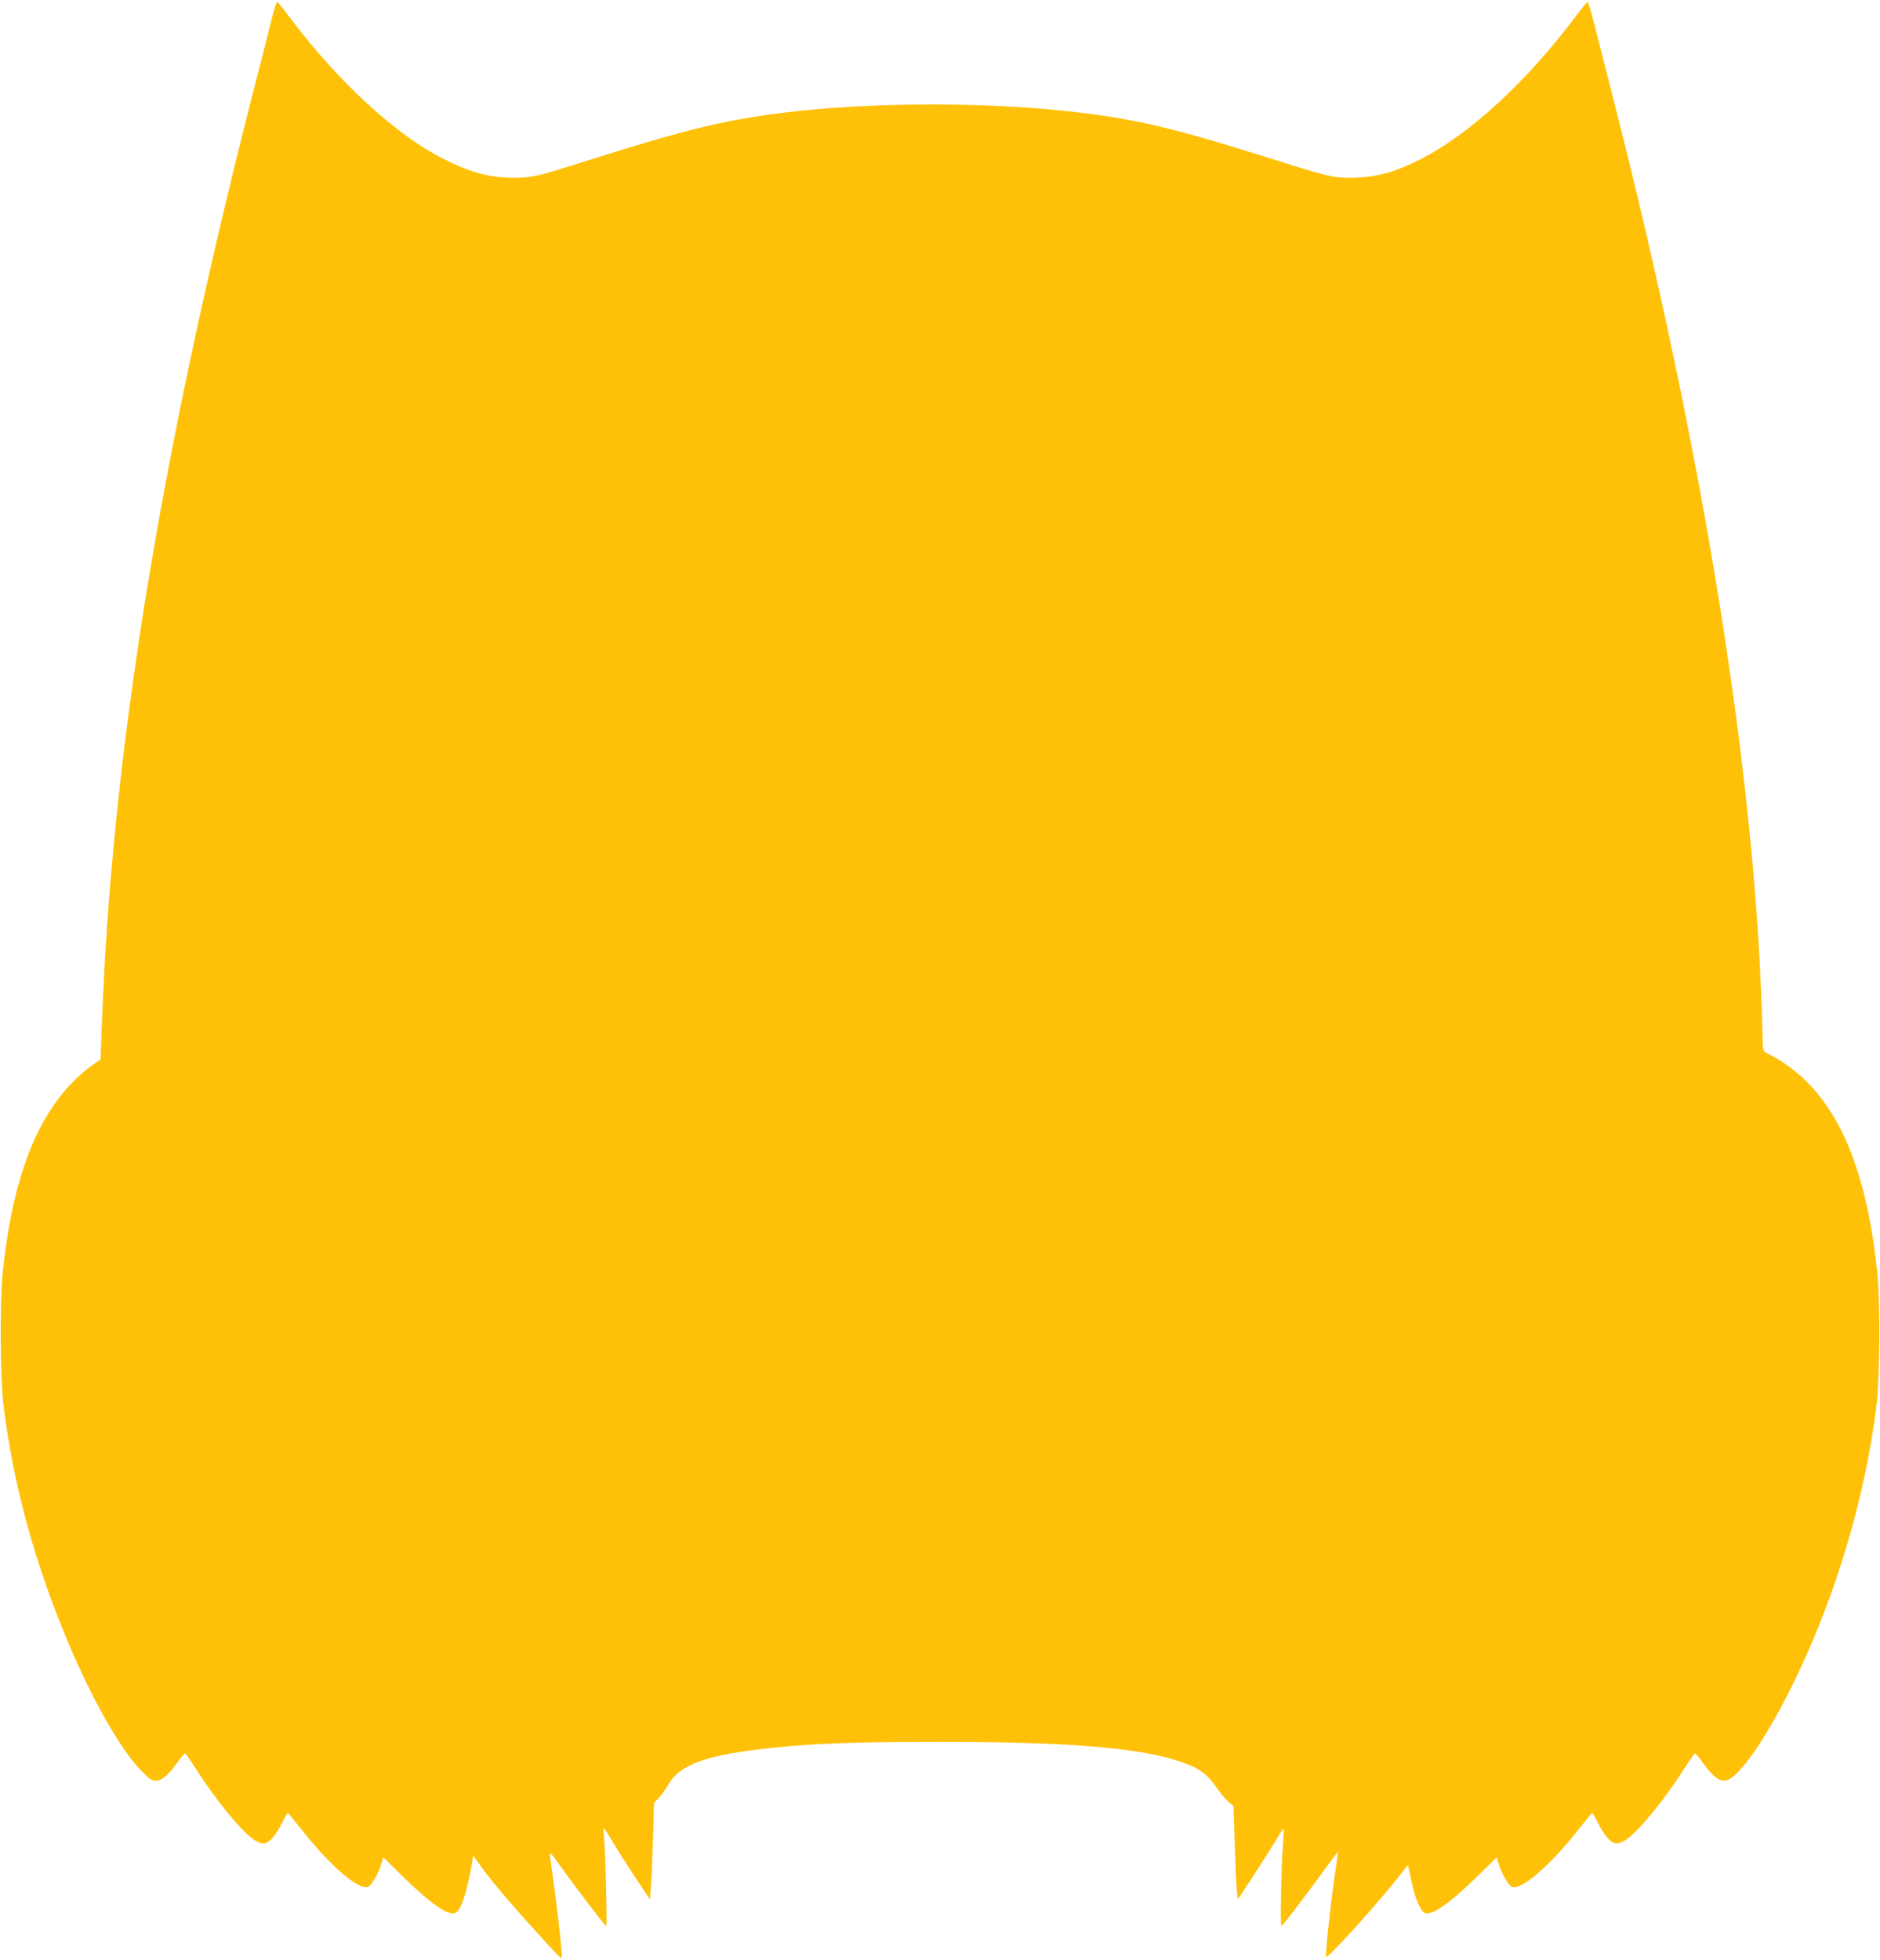
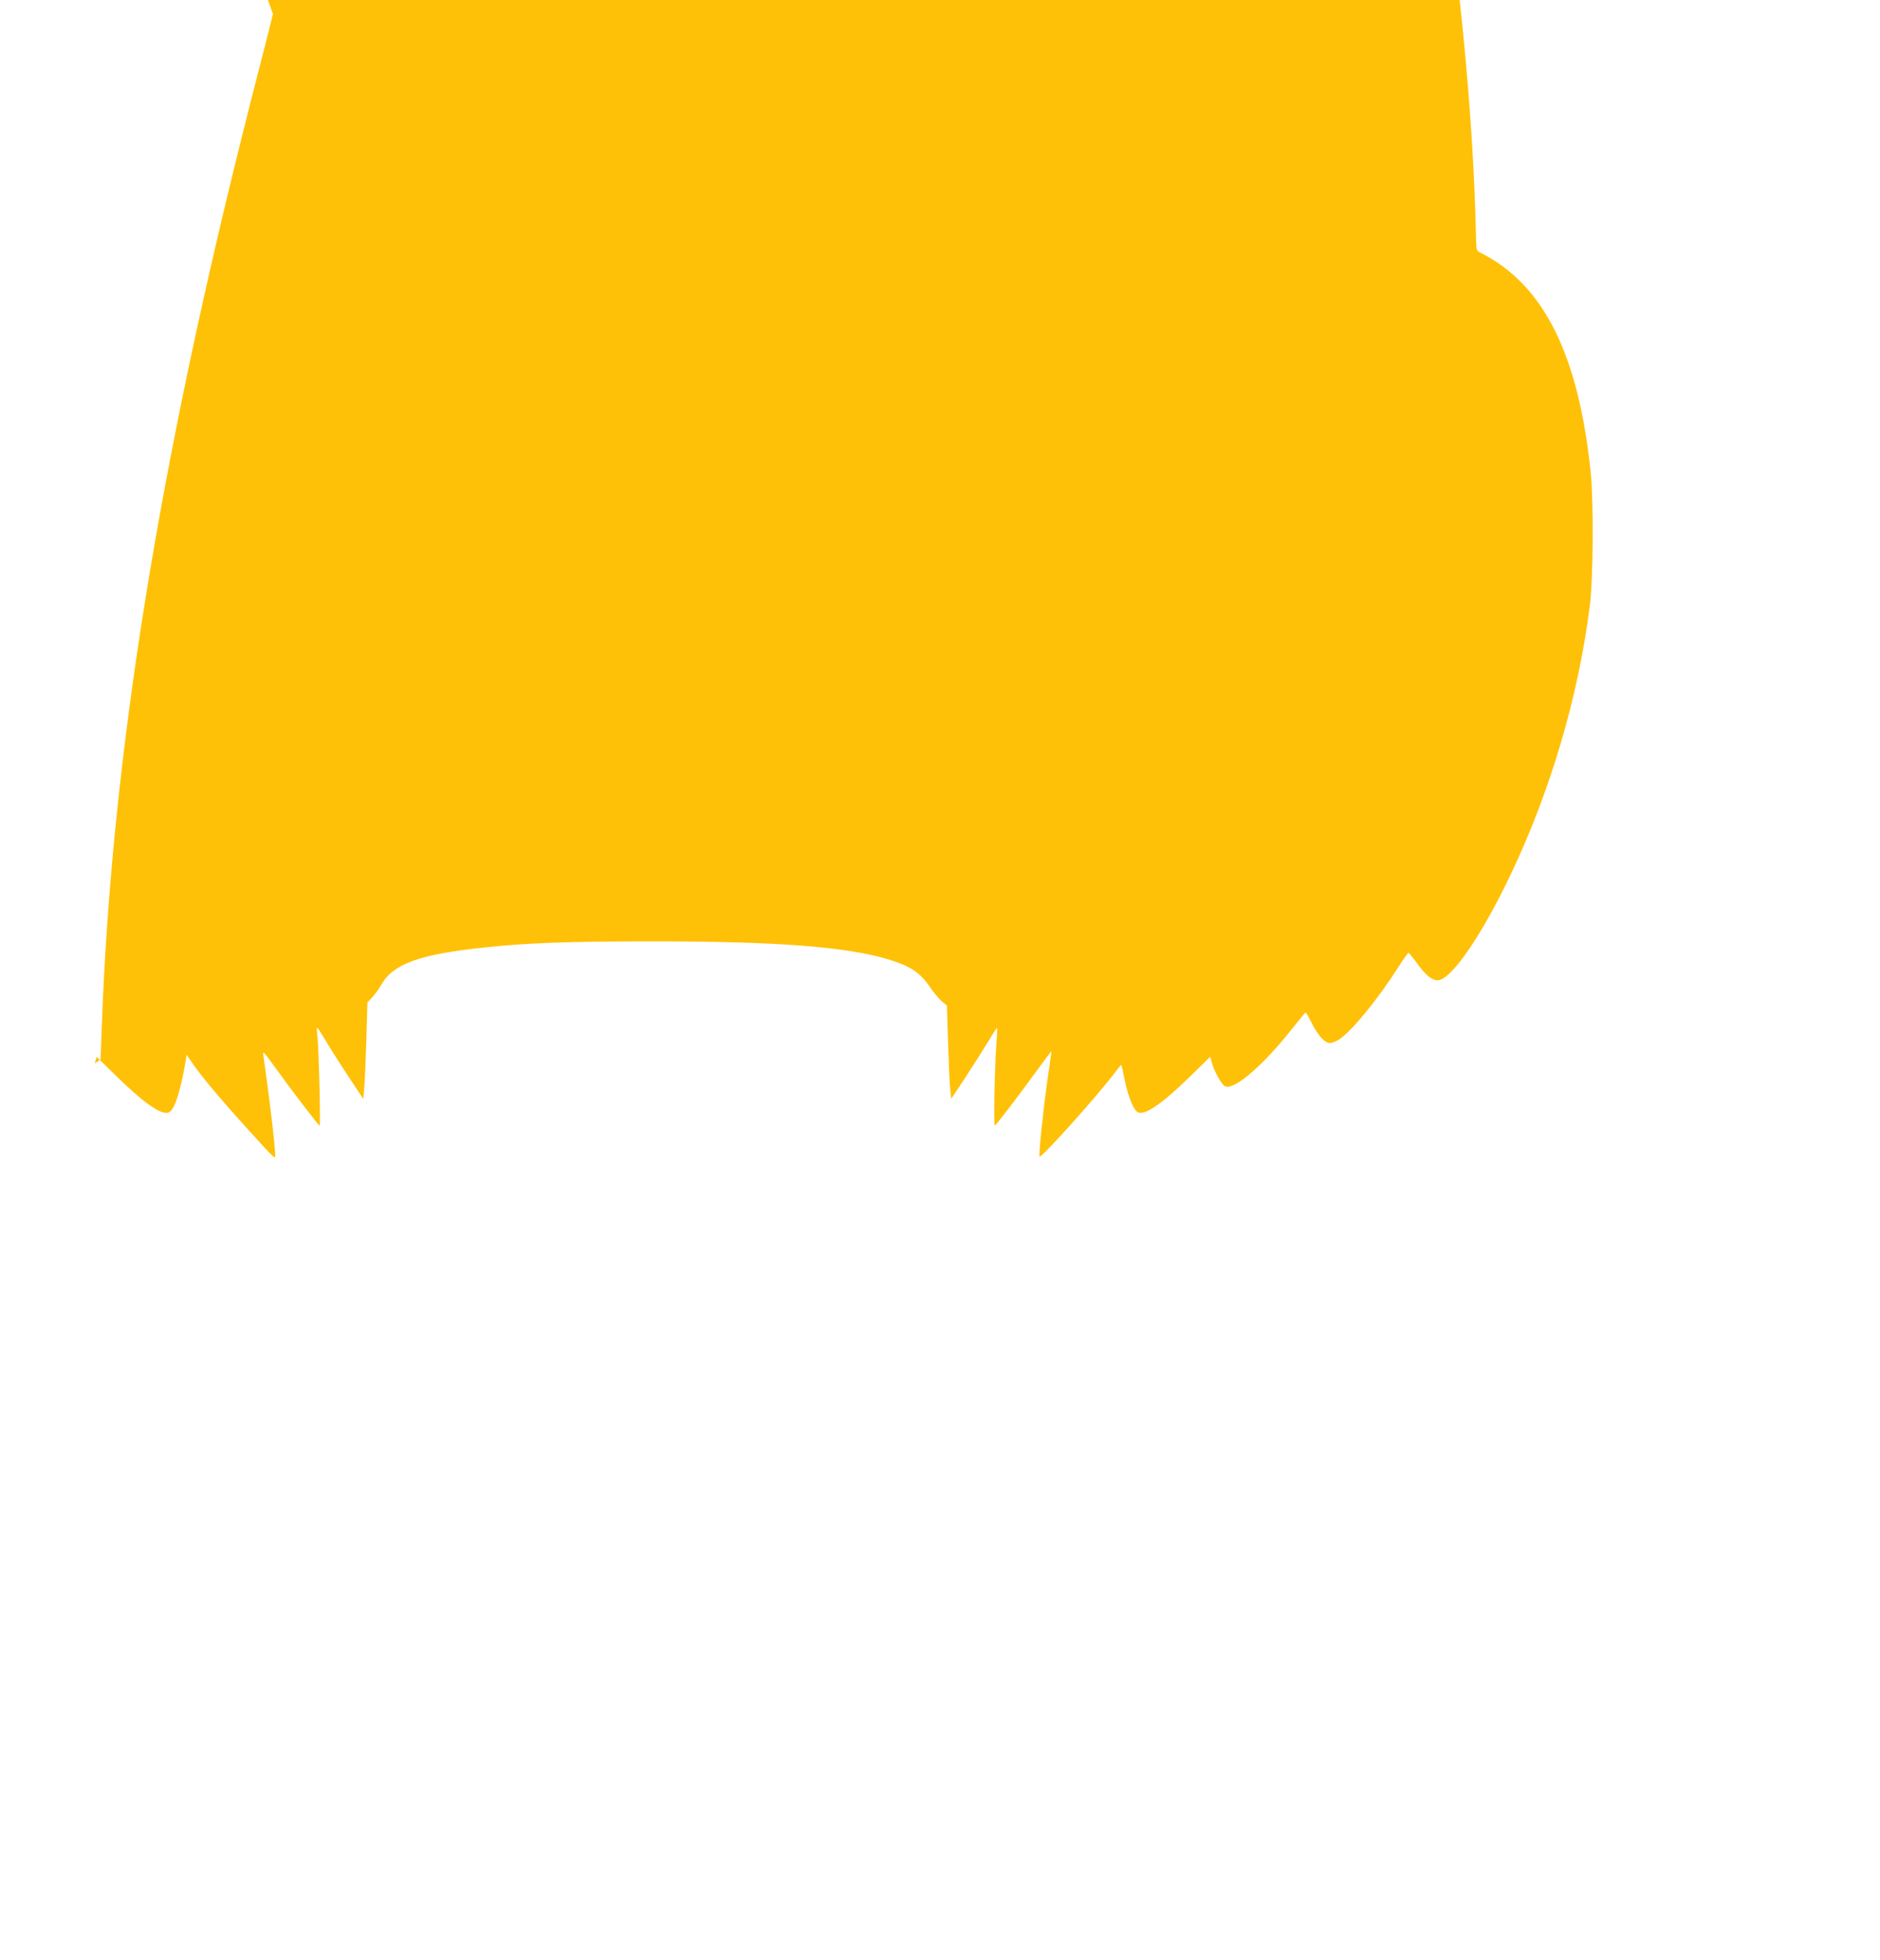
<svg xmlns="http://www.w3.org/2000/svg" version="1.0" width="1228pt" height="1280pt" viewBox="0 0 1228 1280" preserveAspectRatio="xMidYMid meet">
  <g transform="translate(0,1280) scale(0.1,-0.1)" fill="#ffc107" stroke="none">
-     <path d="M1783 12708 c-11 -46 -75 -297 -142 -558 -604 -2374 -915 -4309 -977 -6077 l-7 -192 -38 -26 c-22 -14 -65 -49 -97 -77 -278 -252 -439 -663 -504 -1288 -20 -193 -17 -691 5 -870 50 -398 141 -784 282 -1185 186 -528 437 -1015 620 -1202 49 -51 67 -63 92 -63 40 0 80 34 139 116 25 35 49 64 52 63 4 0 36 -46 72 -102 125 -196 288 -397 374 -459 21 -15 51 -28 66 -28 36 0 80 50 123 136 17 35 34 64 37 63 3 0 37 -42 77 -92 196 -251 392 -420 450 -389 23 13 66 90 84 149 l12 43 131 -128 c179 -175 290 -252 338 -236 38 12 77 128 113 338 l6 39 27 -39 c62 -93 181 -236 388 -464 150 -166 164 -179 164 -158 0 59 -37 374 -77 653 -6 38 -2 34 78 -77 101 -141 282 -377 289 -378 7 0 -6 525 -15 588 -4 28 -4 52 -1 52 3 0 24 -33 48 -72 23 -40 89 -145 147 -233 l106 -160 6 70 c4 39 10 180 14 315 l7 245 33 35 c17 19 44 56 58 81 77 136 248 198 672 243 276 30 562 40 1100 40 821 0 1279 -36 1550 -121 142 -45 197 -83 266 -184 21 -31 54 -70 72 -86 l34 -28 8 -245 c4 -135 10 -272 14 -305 l6 -60 96 145 c52 80 119 185 148 233 29 49 54 87 56 85 2 -2 -1 -57 -6 -123 -10 -135 -17 -515 -9 -514 7 0 164 206 274 358 53 73 96 130 96 126 0 -3 -11 -84 -25 -178 -28 -196 -59 -491 -53 -508 6 -19 382 400 494 550 21 28 39 49 40 48 2 -1 12 -47 23 -101 24 -115 61 -201 89 -210 48 -16 159 61 338 236 l131 128 12 -43 c18 -59 61 -136 84 -149 58 -31 254 138 450 389 40 50 74 92 77 92 3 1 20 -28 37 -63 43 -86 87 -136 123 -136 15 0 45 13 66 28 86 62 249 263 374 459 36 56 68 102 72 102 3 1 27 -28 52 -63 59 -82 99 -116 139 -116 86 0 283 285 474 685 264 553 446 1173 520 1765 22 179 25 677 5 870 -80 770 -308 1224 -717 1430 -30 15 -30 15 -32 110 -37 1655 -380 3801 -984 6160 -50 195 -105 410 -122 478 -17 67 -35 121 -38 120 -4 -2 -47 -55 -94 -118 -311 -410 -675 -744 -985 -904 -177 -92 -311 -128 -472 -127 -116 1 -140 6 -503 121 -608 192 -854 252 -1215 299 -601 78 -1421 78 -2014 1 -369 -48 -619 -110 -1221 -300 -363 -115 -387 -120 -503 -121 -159 -1 -287 33 -467 124 -305 154 -678 495 -990 907 -47 63 -90 116 -94 118 -4 1 -16 -35 -28 -80z" />
+     <path d="M1783 12708 c-11 -46 -75 -297 -142 -558 -604 -2374 -915 -4309 -977 -6077 l-7 -192 -38 -26 l12 43 131 -128 c179 -175 290 -252 338 -236 38 12 77 128 113 338 l6 39 27 -39 c62 -93 181 -236 388 -464 150 -166 164 -179 164 -158 0 59 -37 374 -77 653 -6 38 -2 34 78 -77 101 -141 282 -377 289 -378 7 0 -6 525 -15 588 -4 28 -4 52 -1 52 3 0 24 -33 48 -72 23 -40 89 -145 147 -233 l106 -160 6 70 c4 39 10 180 14 315 l7 245 33 35 c17 19 44 56 58 81 77 136 248 198 672 243 276 30 562 40 1100 40 821 0 1279 -36 1550 -121 142 -45 197 -83 266 -184 21 -31 54 -70 72 -86 l34 -28 8 -245 c4 -135 10 -272 14 -305 l6 -60 96 145 c52 80 119 185 148 233 29 49 54 87 56 85 2 -2 -1 -57 -6 -123 -10 -135 -17 -515 -9 -514 7 0 164 206 274 358 53 73 96 130 96 126 0 -3 -11 -84 -25 -178 -28 -196 -59 -491 -53 -508 6 -19 382 400 494 550 21 28 39 49 40 48 2 -1 12 -47 23 -101 24 -115 61 -201 89 -210 48 -16 159 61 338 236 l131 128 12 -43 c18 -59 61 -136 84 -149 58 -31 254 138 450 389 40 50 74 92 77 92 3 1 20 -28 37 -63 43 -86 87 -136 123 -136 15 0 45 13 66 28 86 62 249 263 374 459 36 56 68 102 72 102 3 1 27 -28 52 -63 59 -82 99 -116 139 -116 86 0 283 285 474 685 264 553 446 1173 520 1765 22 179 25 677 5 870 -80 770 -308 1224 -717 1430 -30 15 -30 15 -32 110 -37 1655 -380 3801 -984 6160 -50 195 -105 410 -122 478 -17 67 -35 121 -38 120 -4 -2 -47 -55 -94 -118 -311 -410 -675 -744 -985 -904 -177 -92 -311 -128 -472 -127 -116 1 -140 6 -503 121 -608 192 -854 252 -1215 299 -601 78 -1421 78 -2014 1 -369 -48 -619 -110 -1221 -300 -363 -115 -387 -120 -503 -121 -159 -1 -287 33 -467 124 -305 154 -678 495 -990 907 -47 63 -90 116 -94 118 -4 1 -16 -35 -28 -80z" />
  </g>
</svg>